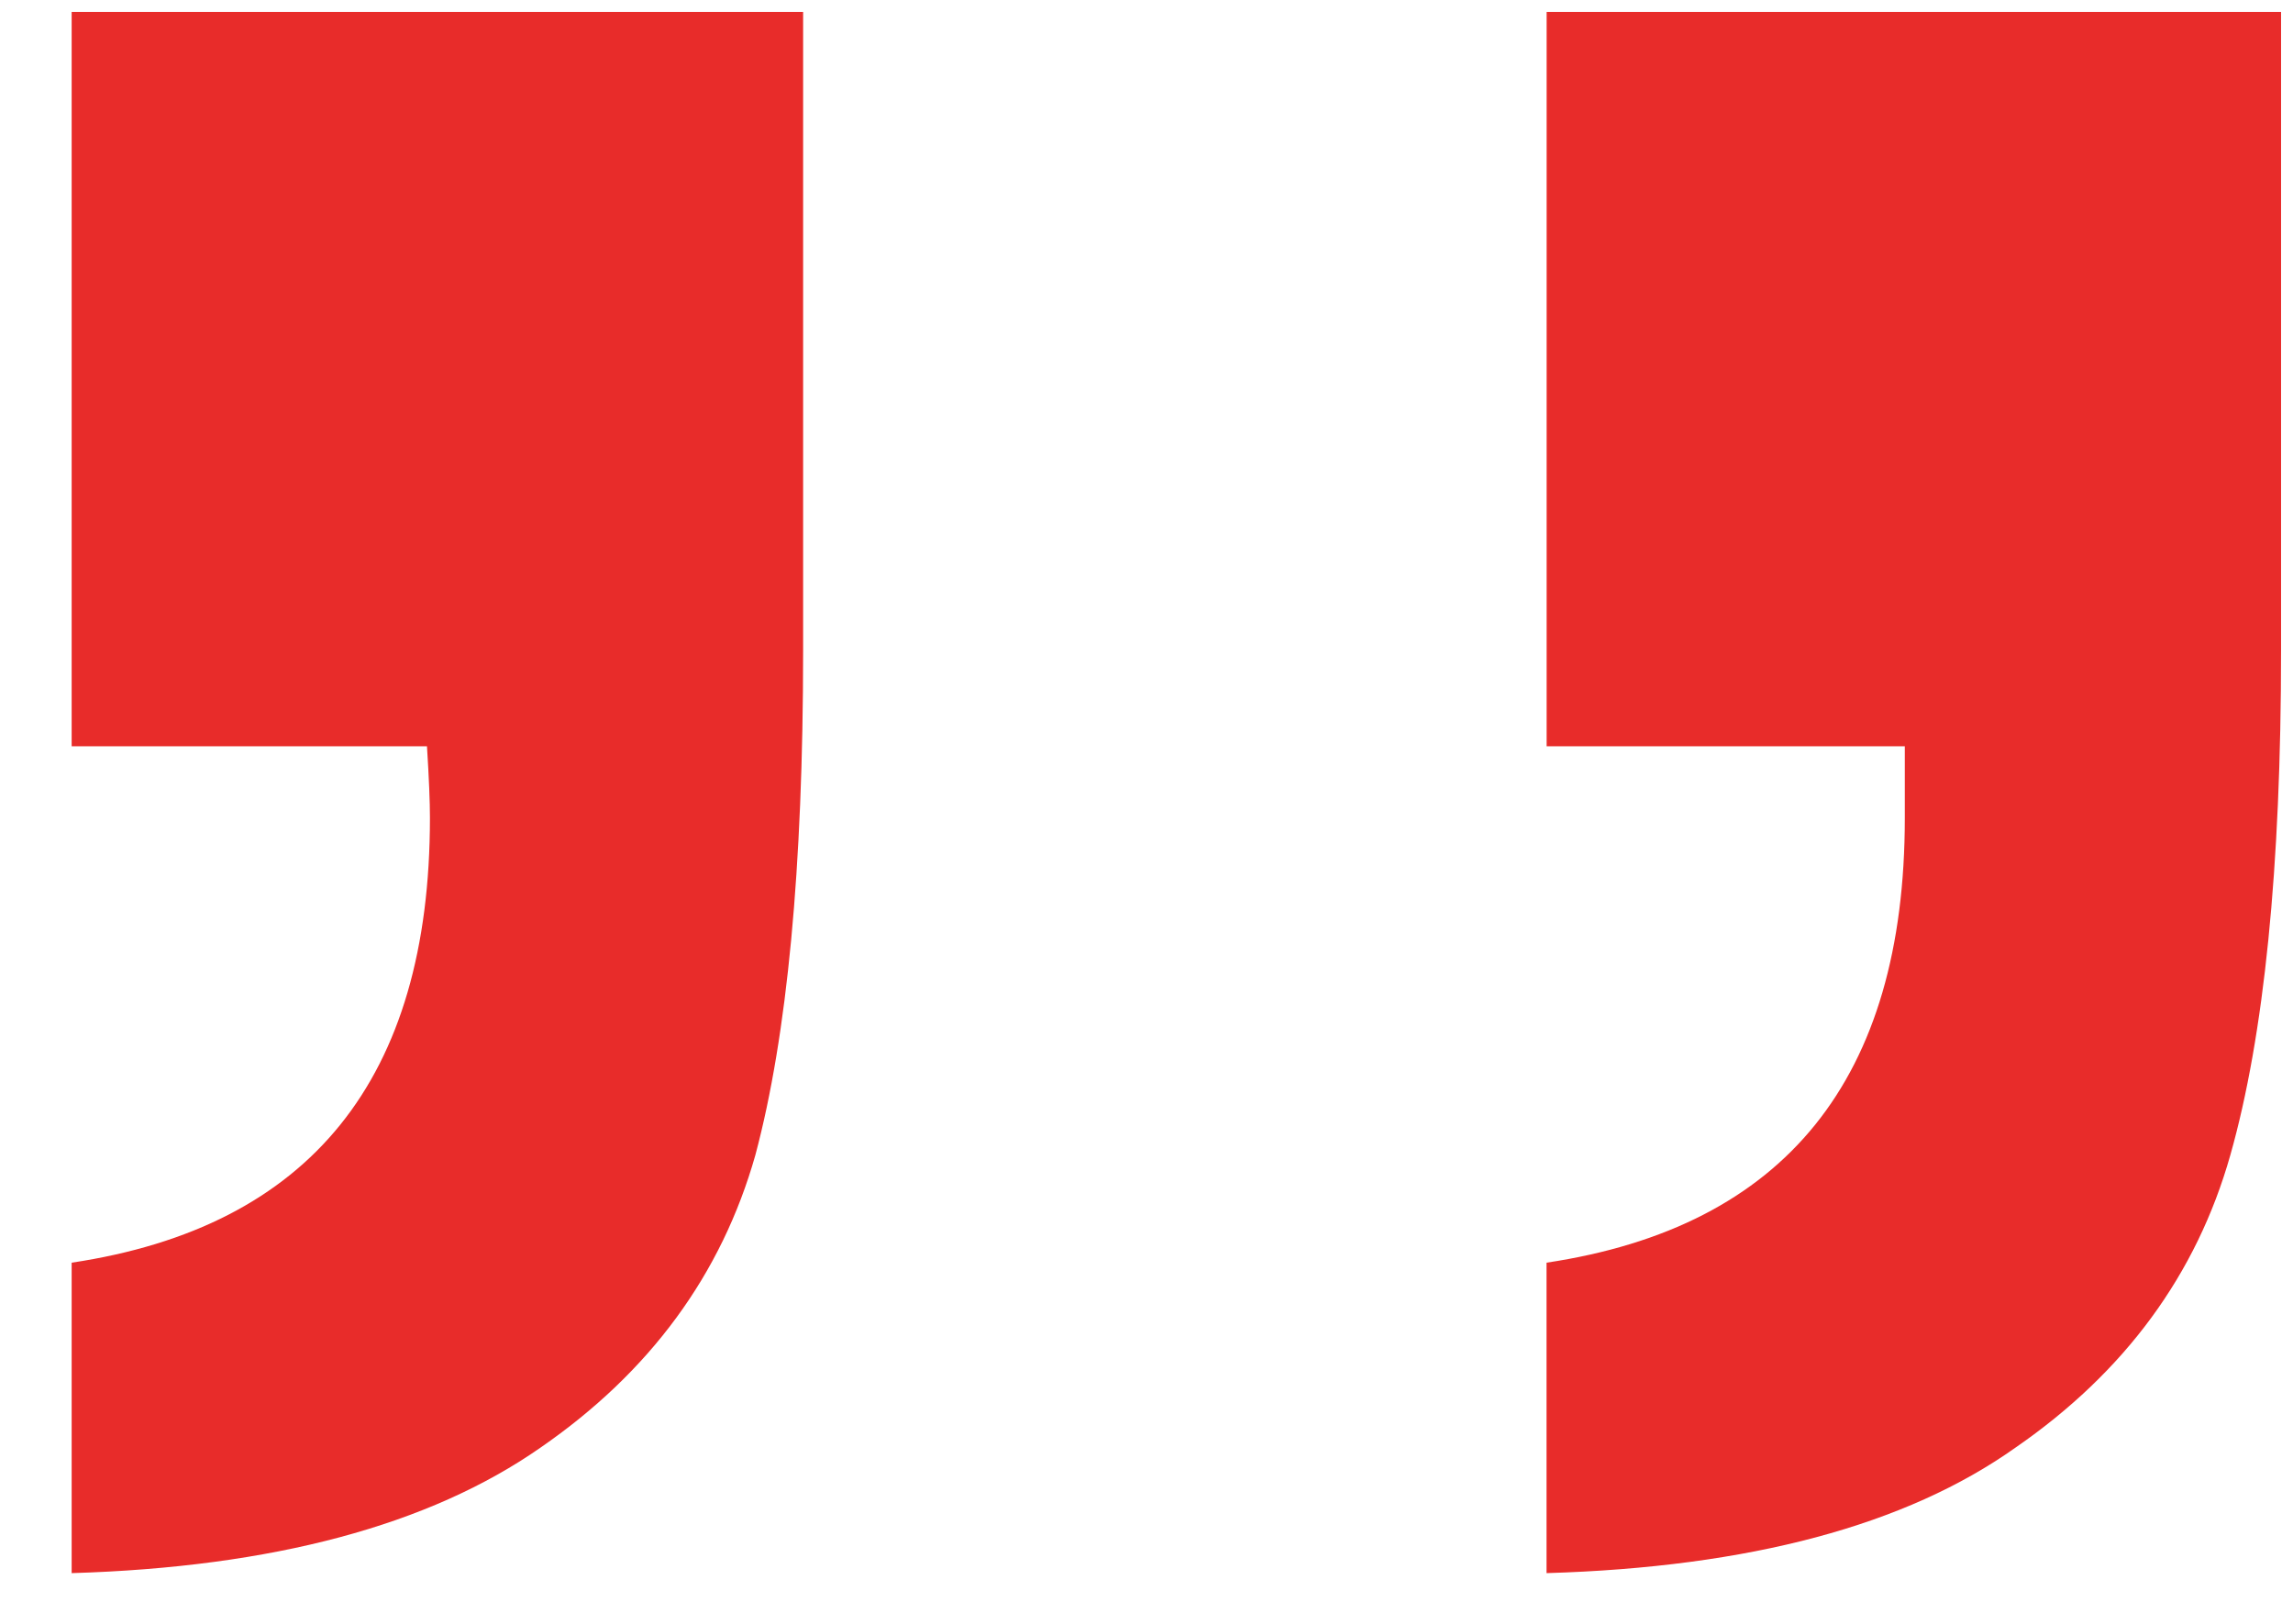
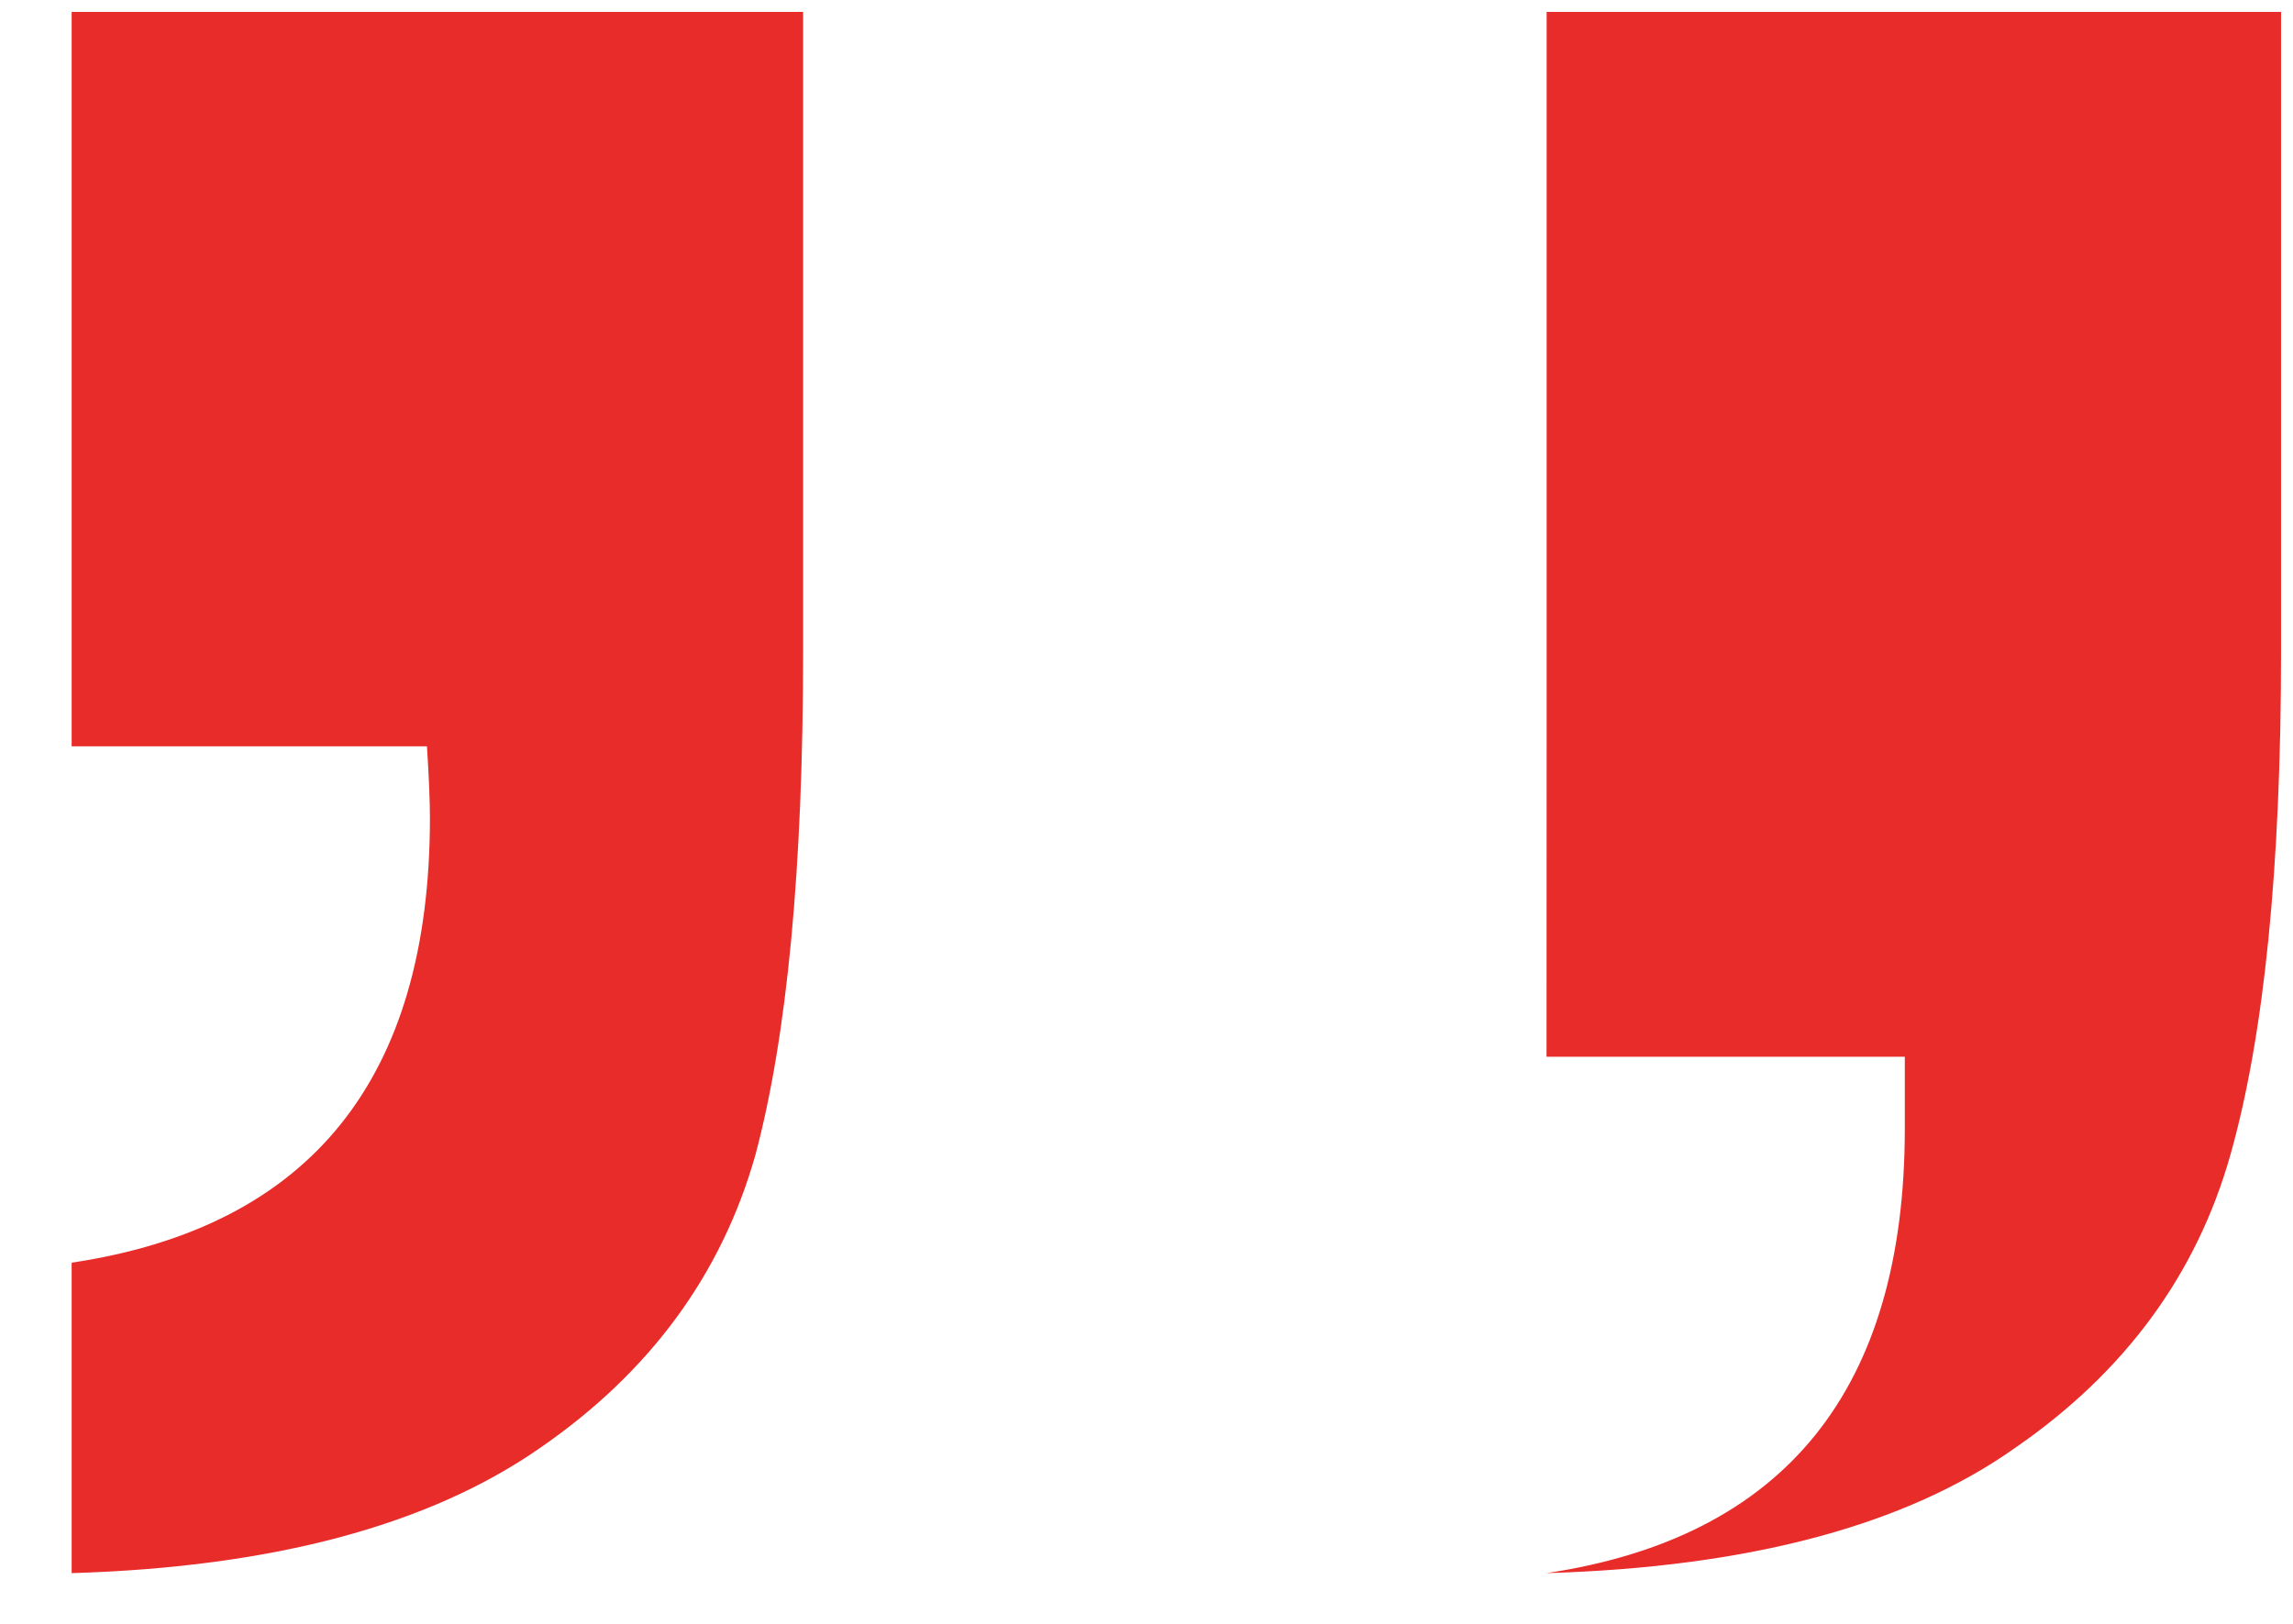
<svg xmlns="http://www.w3.org/2000/svg" width="24" height="17" fill="none" viewBox="0 0 24 17">
-   <path fill="#E82C2A" d="M16.188 7.813V.125h7.687v6.688c0 2.27-.177 4.03-.531 5.28-.354 1.25-1.104 2.272-2.25 3.063-1.146.813-2.782 1.25-4.907 1.313v-3.25c2.5-.375 3.75-1.927 3.75-4.656v-.75h-3.75zm-15.438 0V.125h7.656v6.688c0 2.27-.166 4.03-.5 5.28-.354 1.25-1.104 2.272-2.25 3.063-1.166.813-2.802 1.25-4.906 1.313v-3.25c2.5-.375 3.75-1.927 3.75-4.656 0-.167-.01-.417-.031-.75H.75z" />
+   <path fill="#E82C2A" d="M16.188 7.813V.125h7.687v6.688c0 2.27-.177 4.03-.531 5.28-.354 1.25-1.104 2.272-2.25 3.063-1.146.813-2.782 1.25-4.907 1.313c2.5-.375 3.75-1.927 3.75-4.656v-.75h-3.75zm-15.438 0V.125h7.656v6.688c0 2.27-.166 4.03-.5 5.28-.354 1.25-1.104 2.272-2.25 3.063-1.166.813-2.802 1.25-4.906 1.313v-3.25c2.5-.375 3.75-1.927 3.75-4.656 0-.167-.01-.417-.031-.75H.75z" />
</svg>